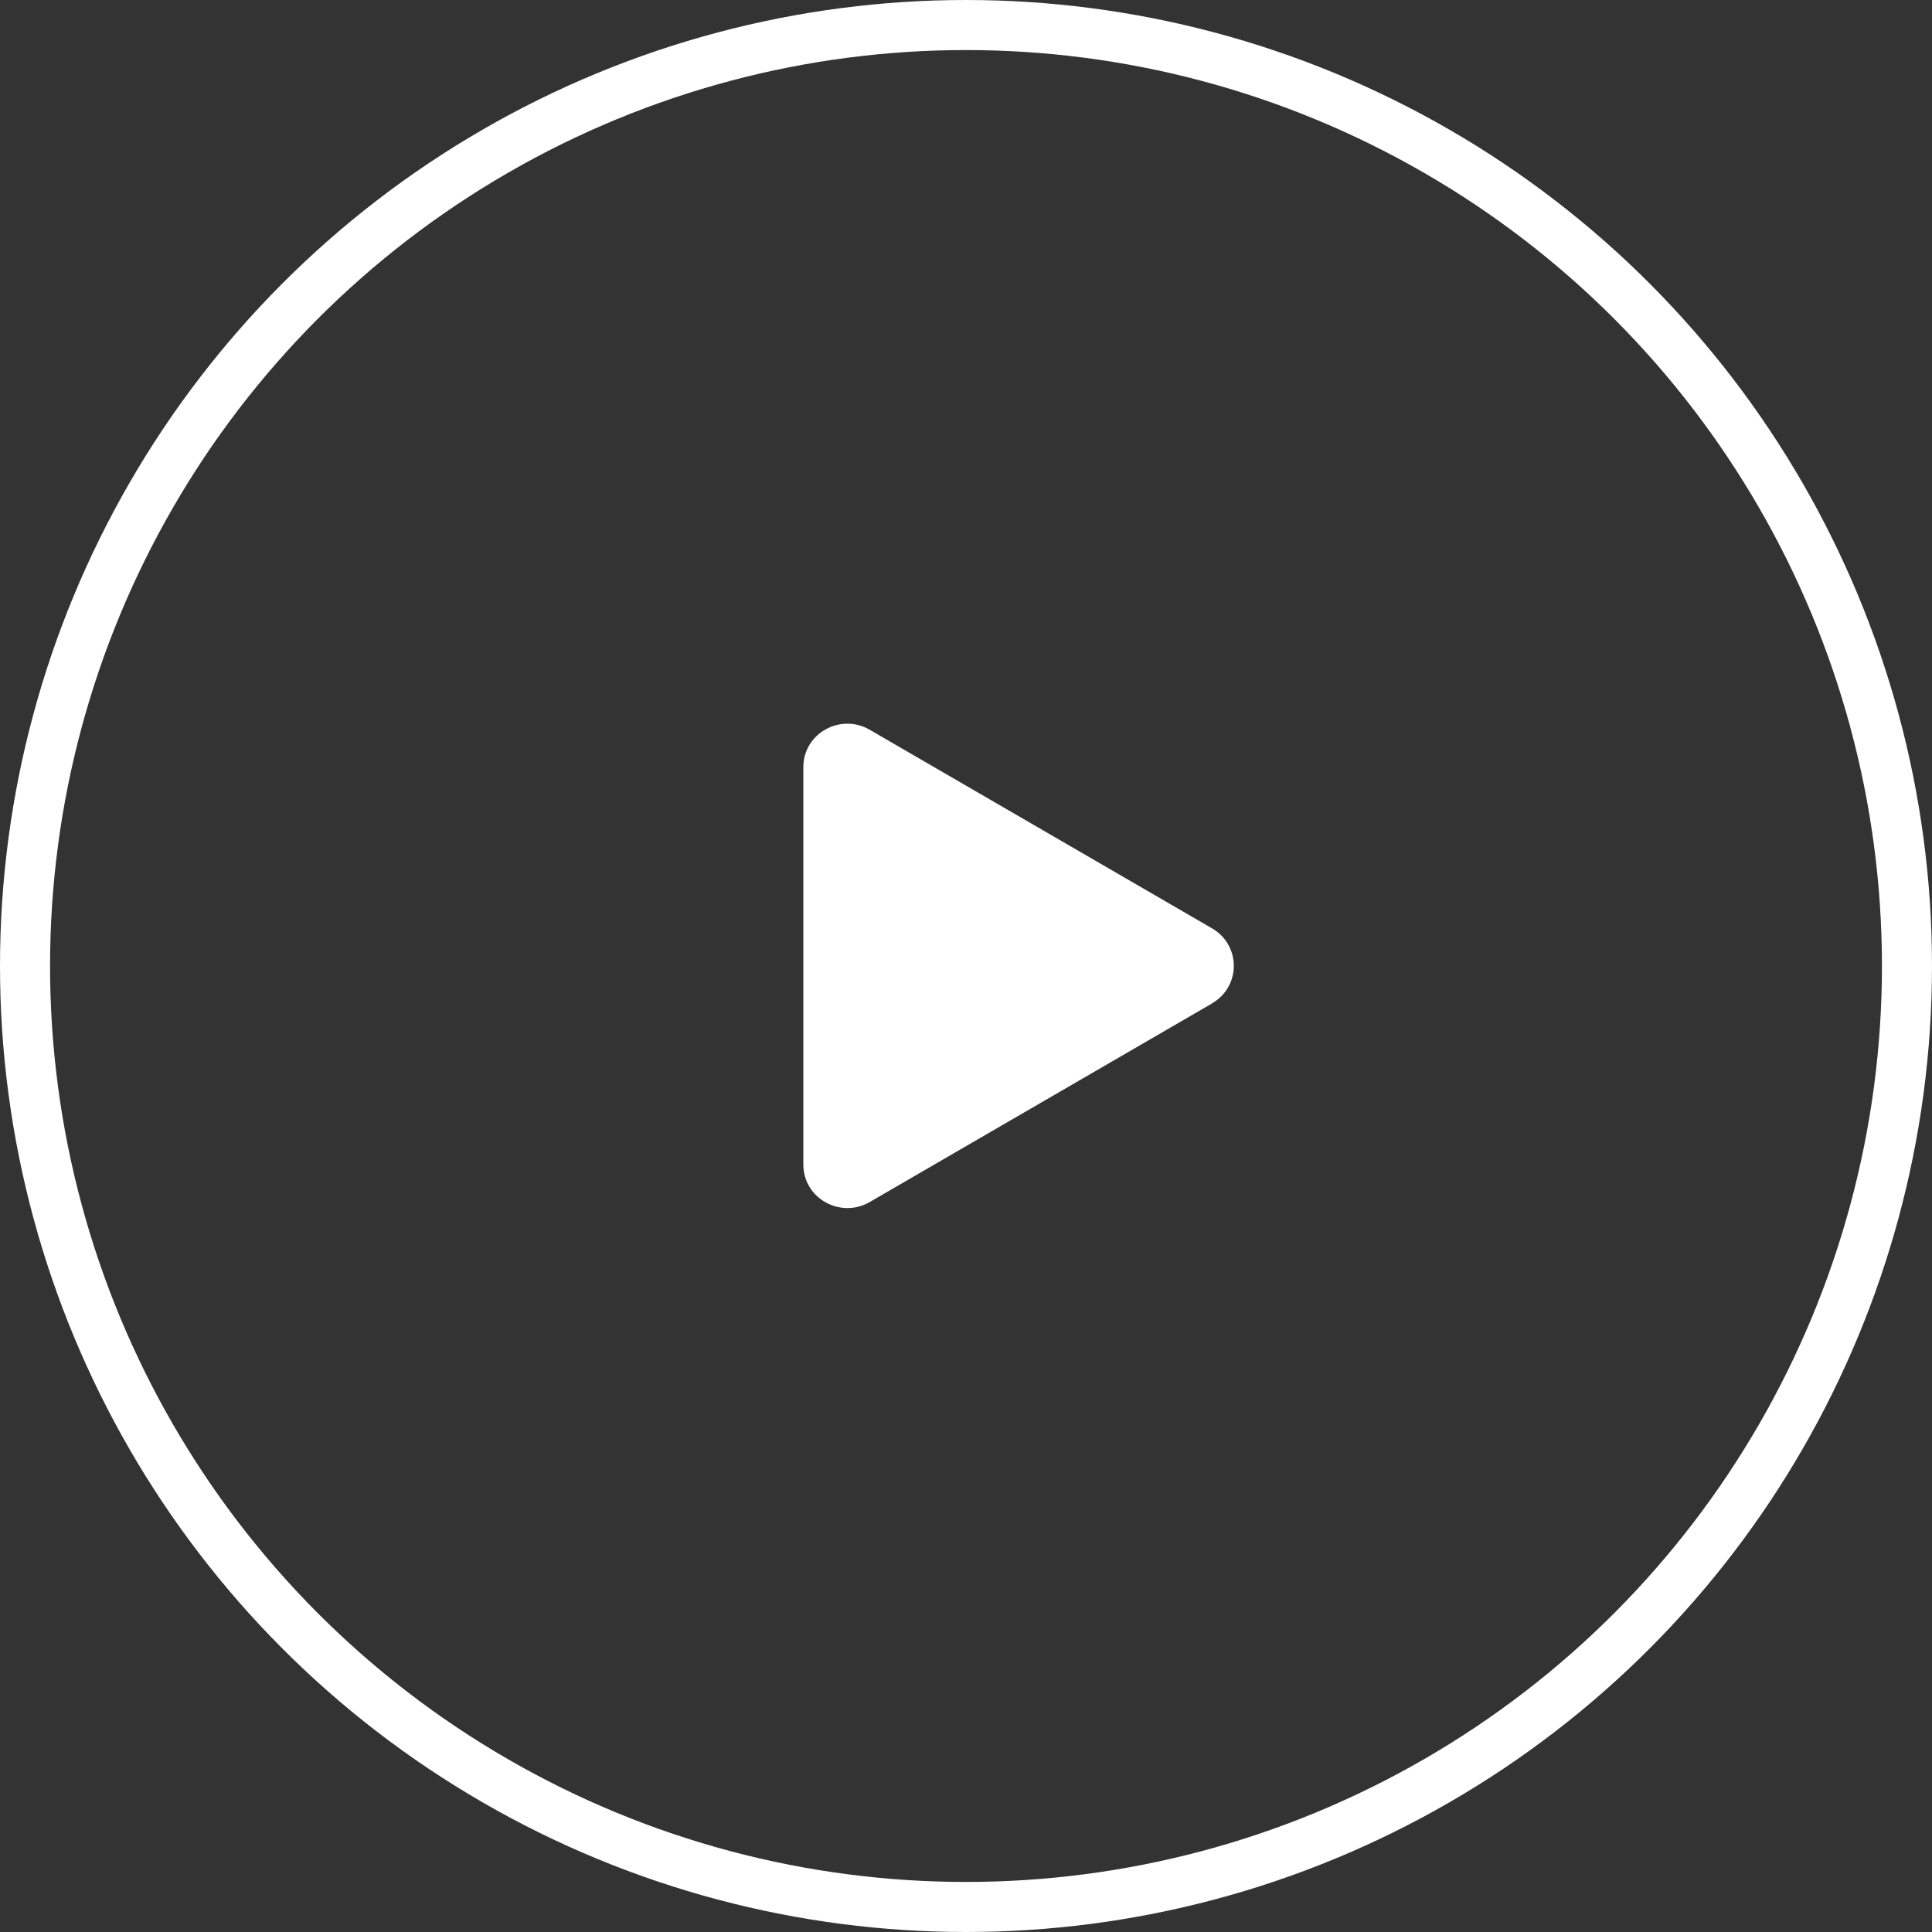
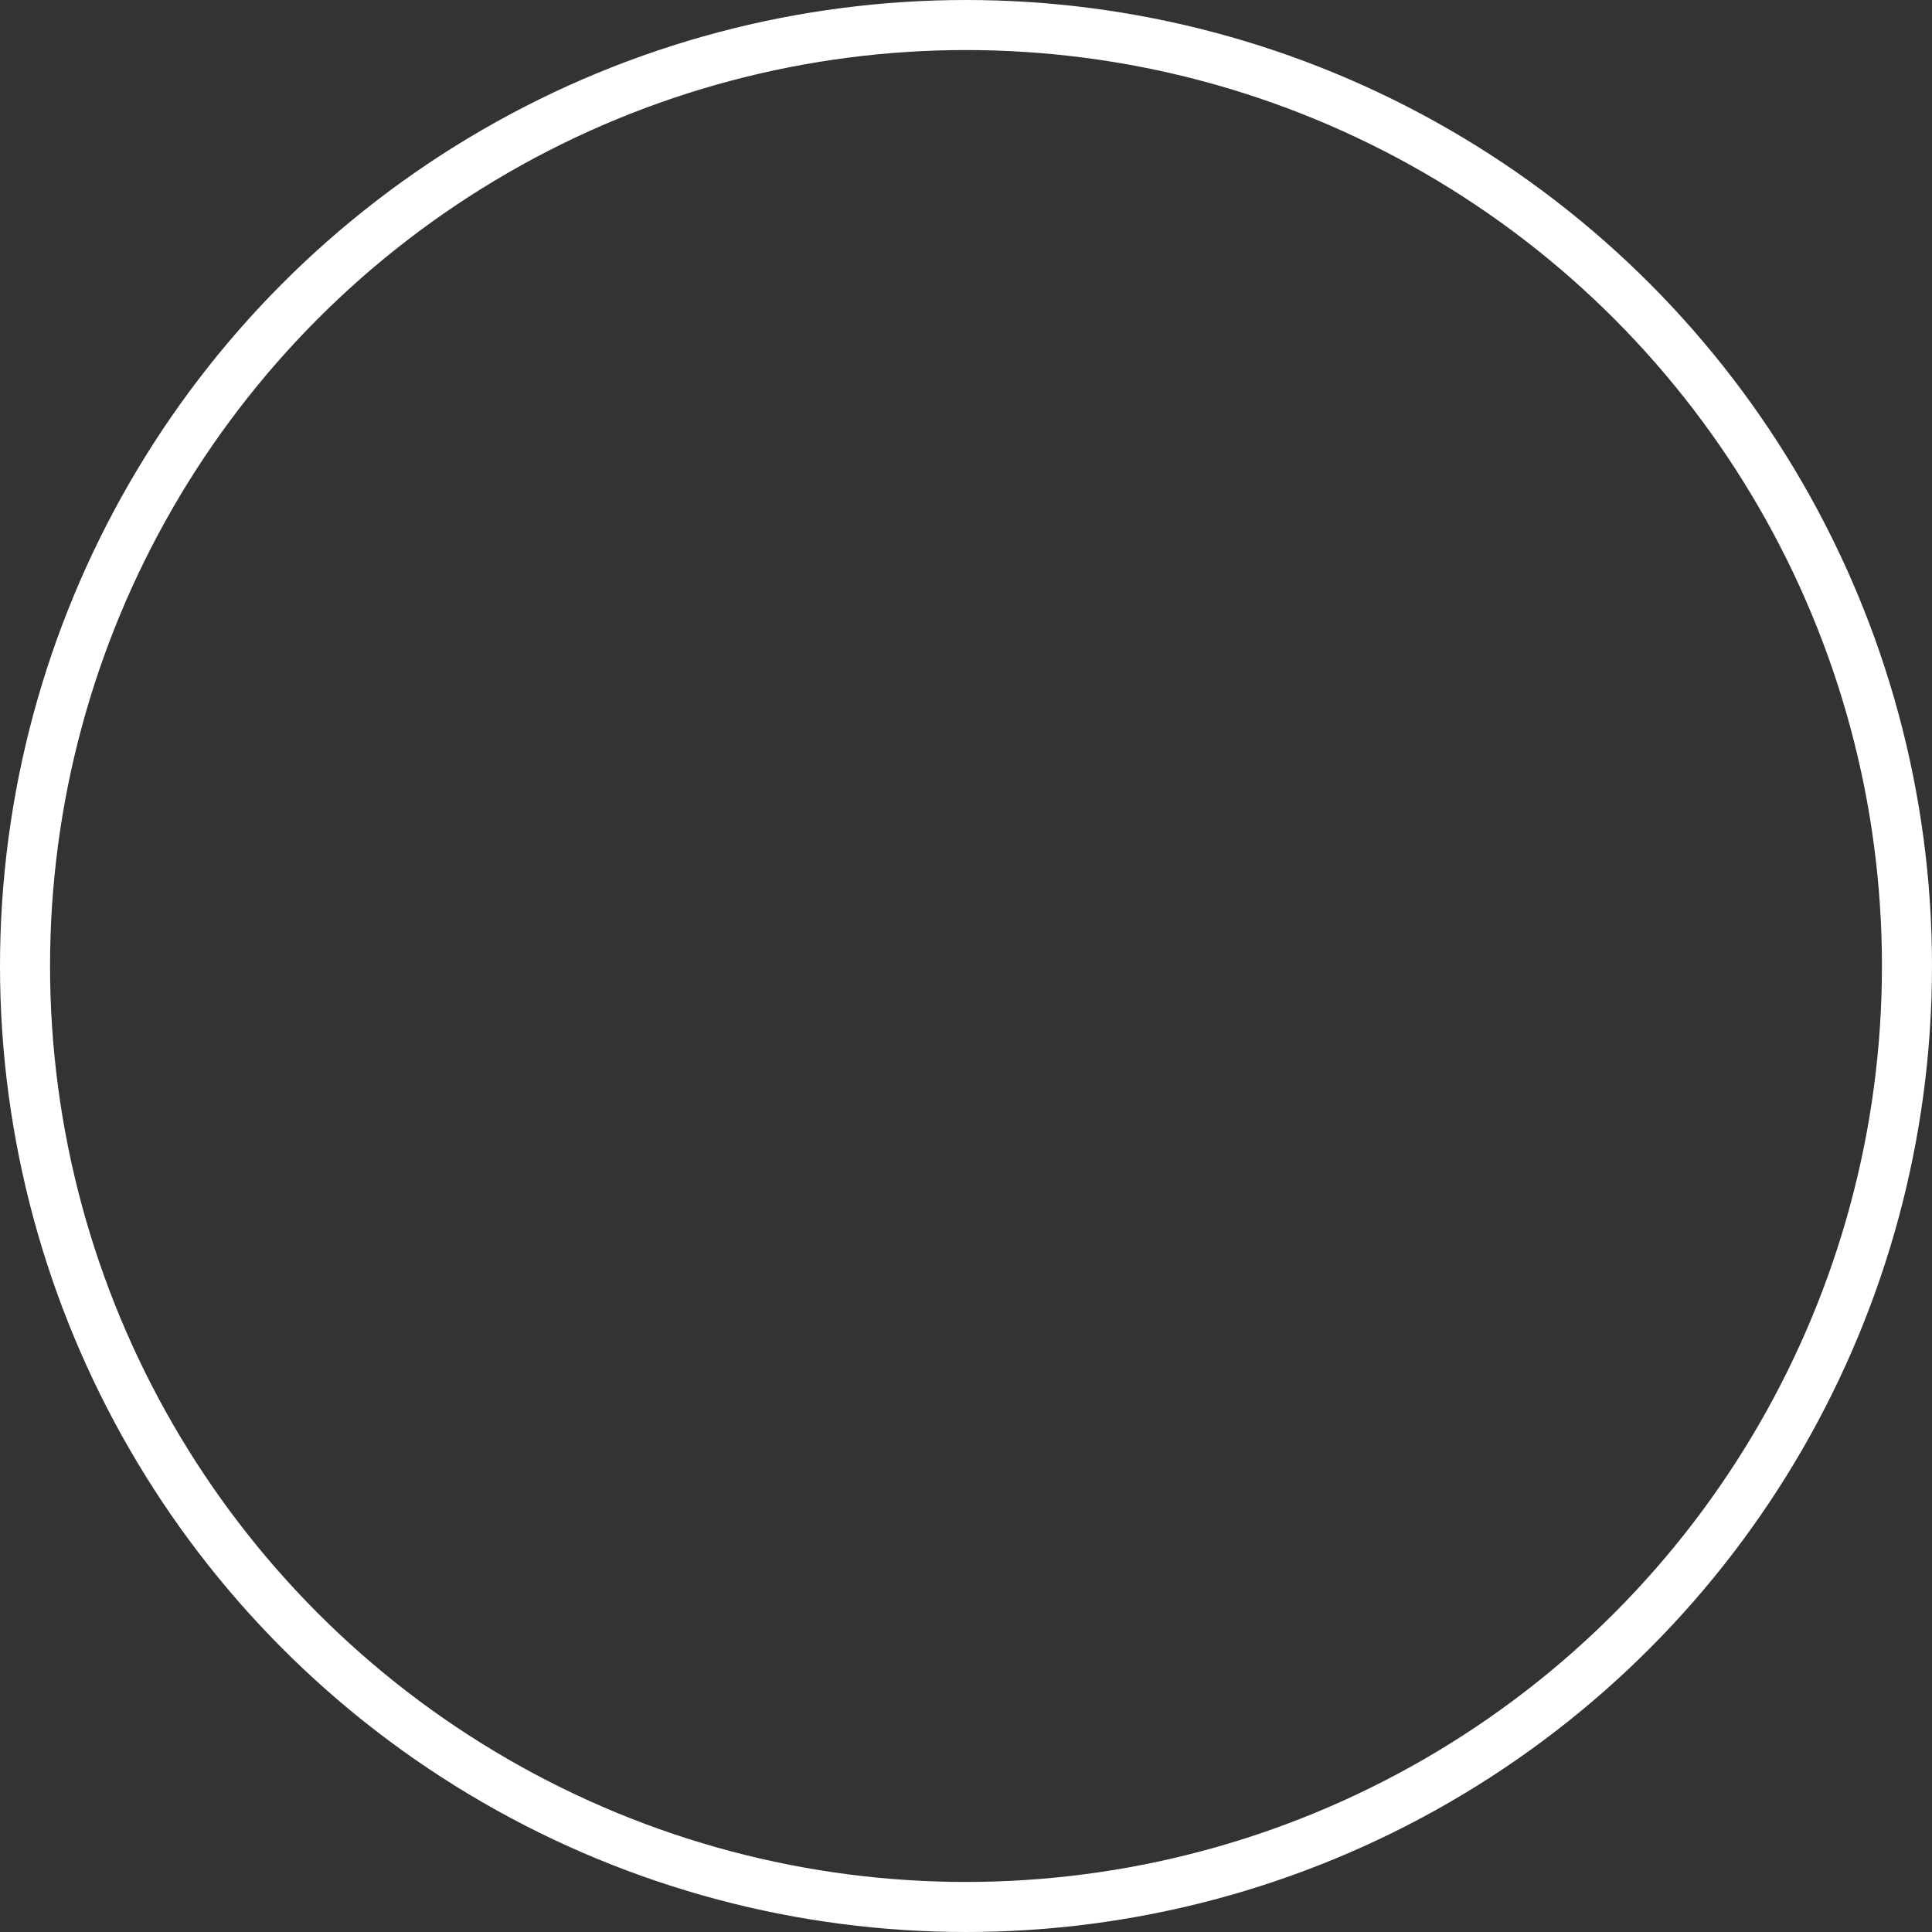
<svg xmlns="http://www.w3.org/2000/svg" viewBox="0 0 193 193">
  <rect x="0" y="0" width="193" height="193" fill="#333333" stroke="none" />
  <defs>
    <style>
      .cls-1 {
        fill: none;
        stroke: #fff;
        stroke-miterlimit: 10;
        stroke-width: 5px;
      }

      .cls-2 {
        fill: #fff;
        stroke-width: 0px;
      }
    </style>
  </defs>
  <g id="Layer_2" data-name="Layer 2">
-     <path class="cls-2" d="m121.08,100.24l-34.2,19.84c-2.9,1.68-6.63-.35-6.63-3.75v-39.69c0-3.39,3.72-5.43,6.63-3.74l34.2,19.84c2.07,1.18,2.79,3.81,1.61,5.88-.38.67-.94,1.22-1.61,1.61" />
-   </g>
+     </g>
  <g id="Layer_3" data-name="Layer 3">
    <circle class="cls-1" cx="96.5" cy="96.5" r="94" />
  </g>
</svg>